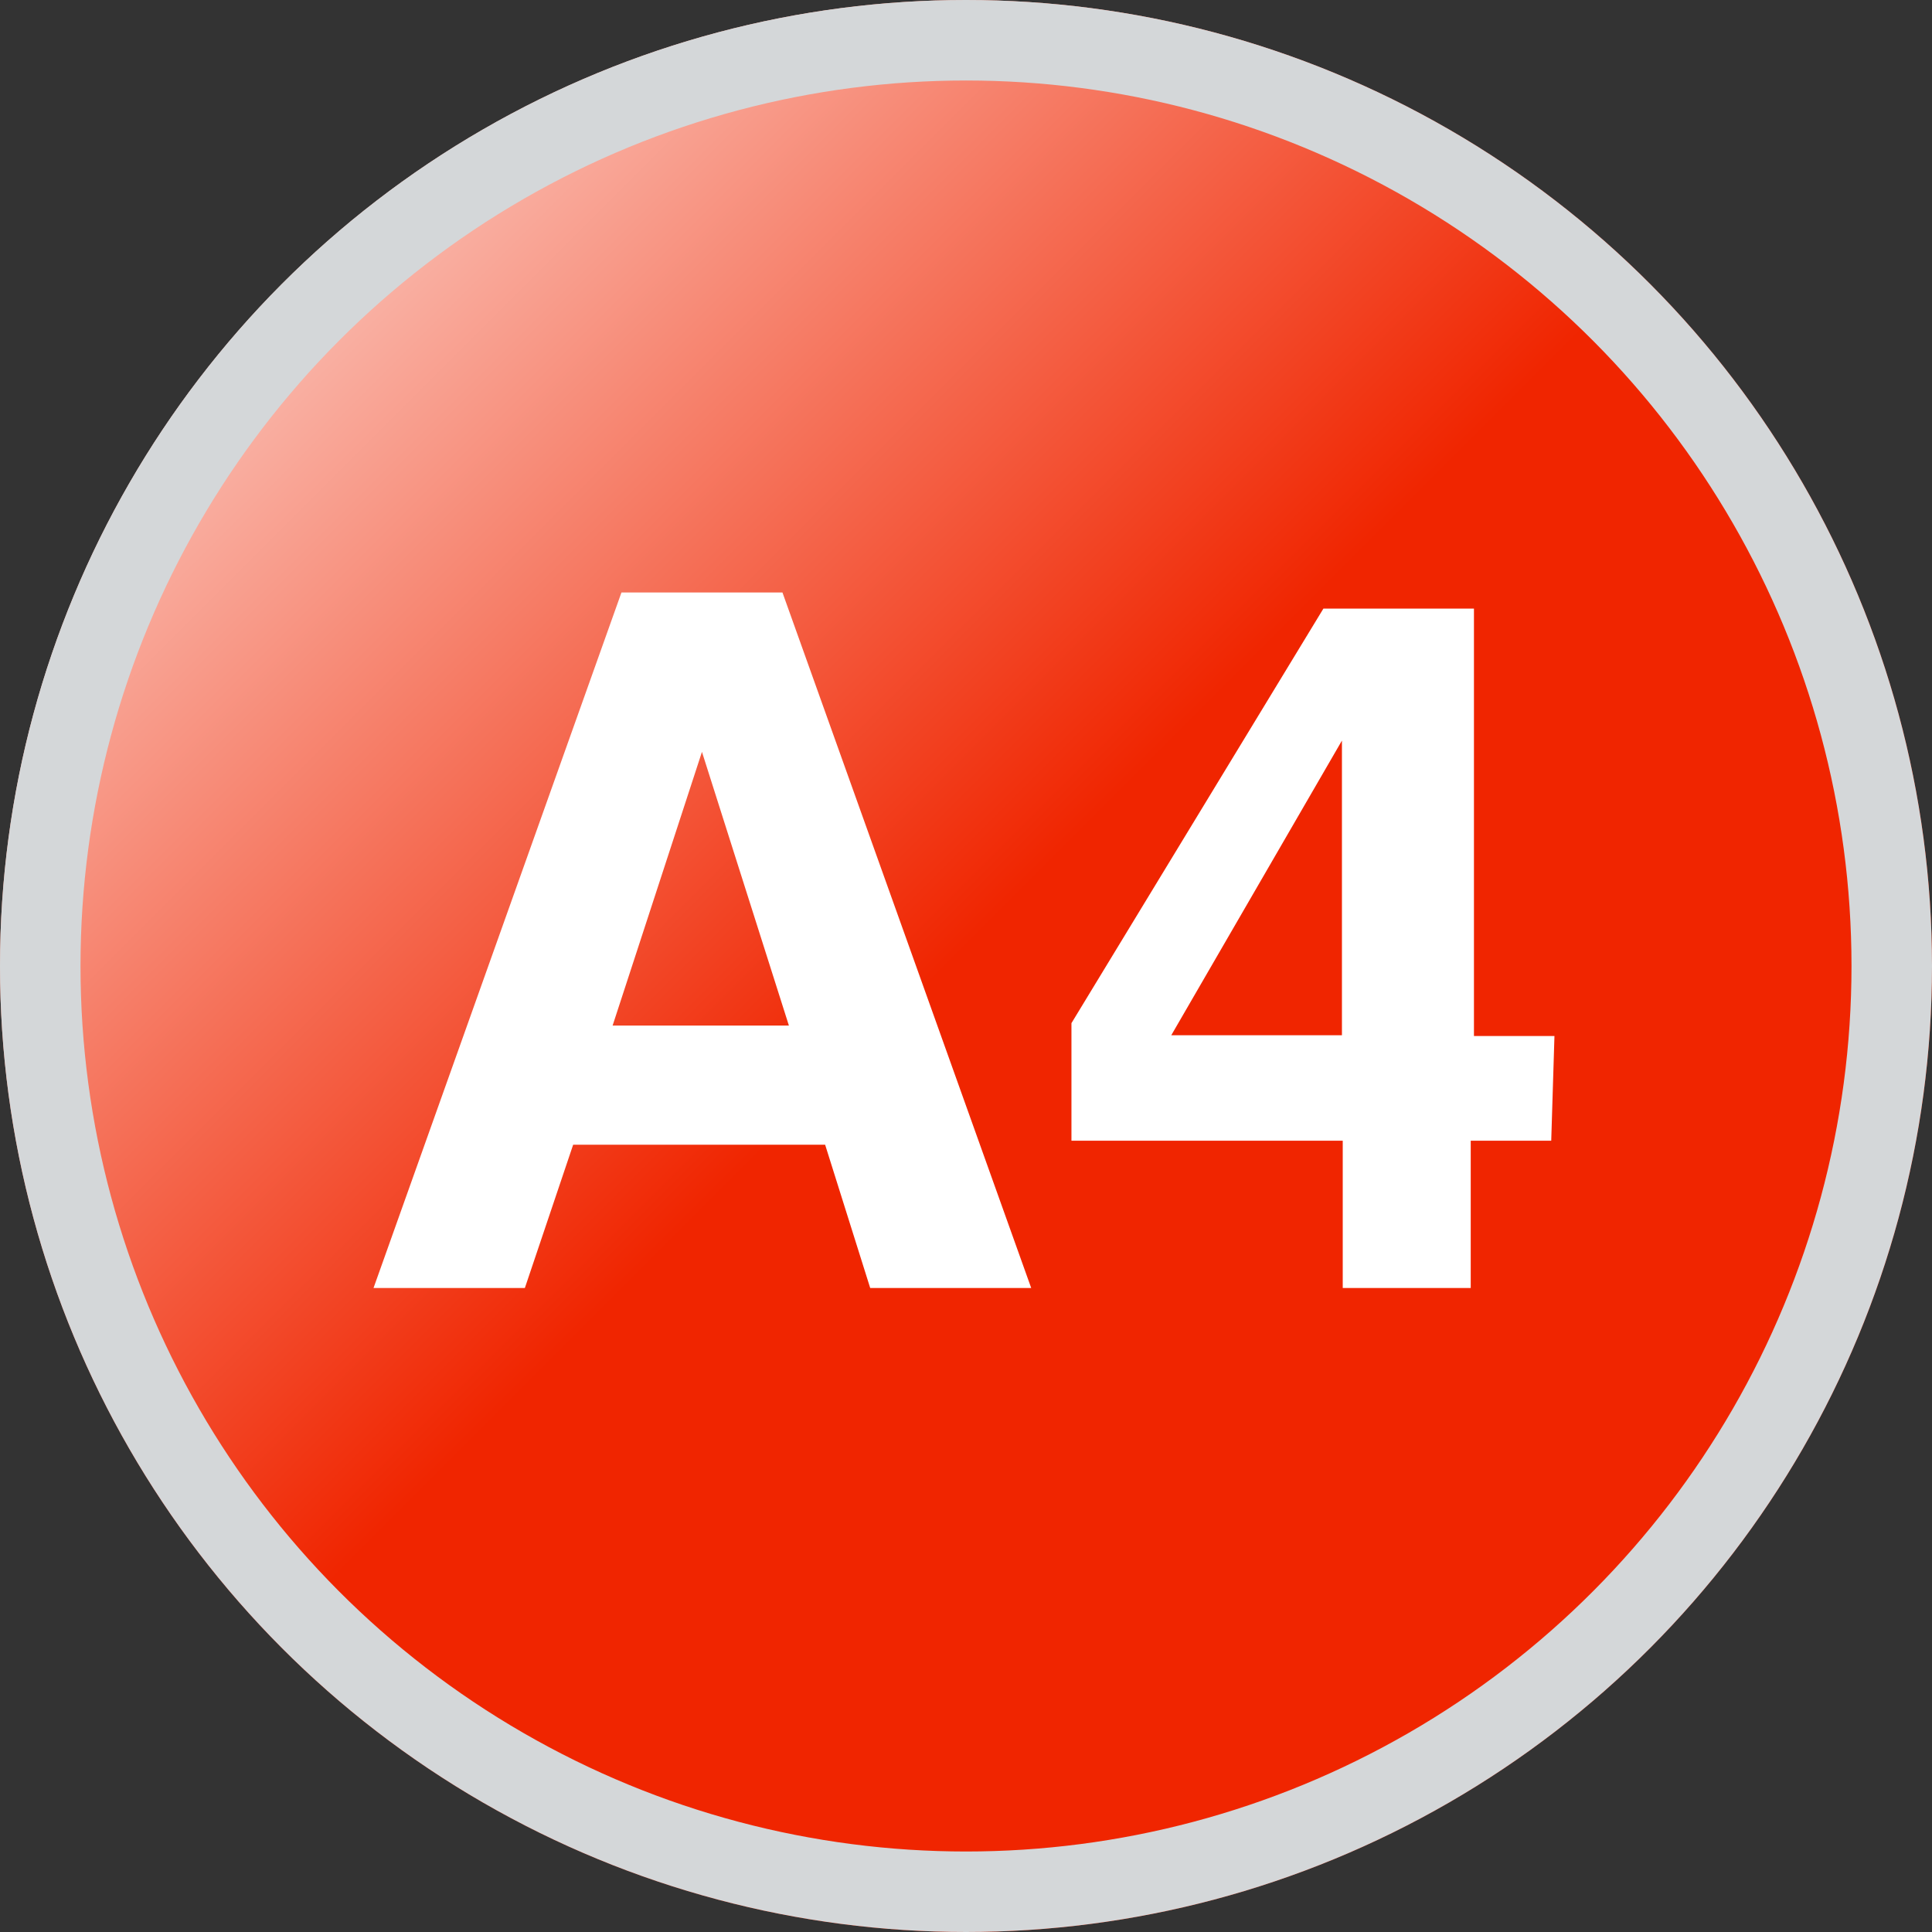
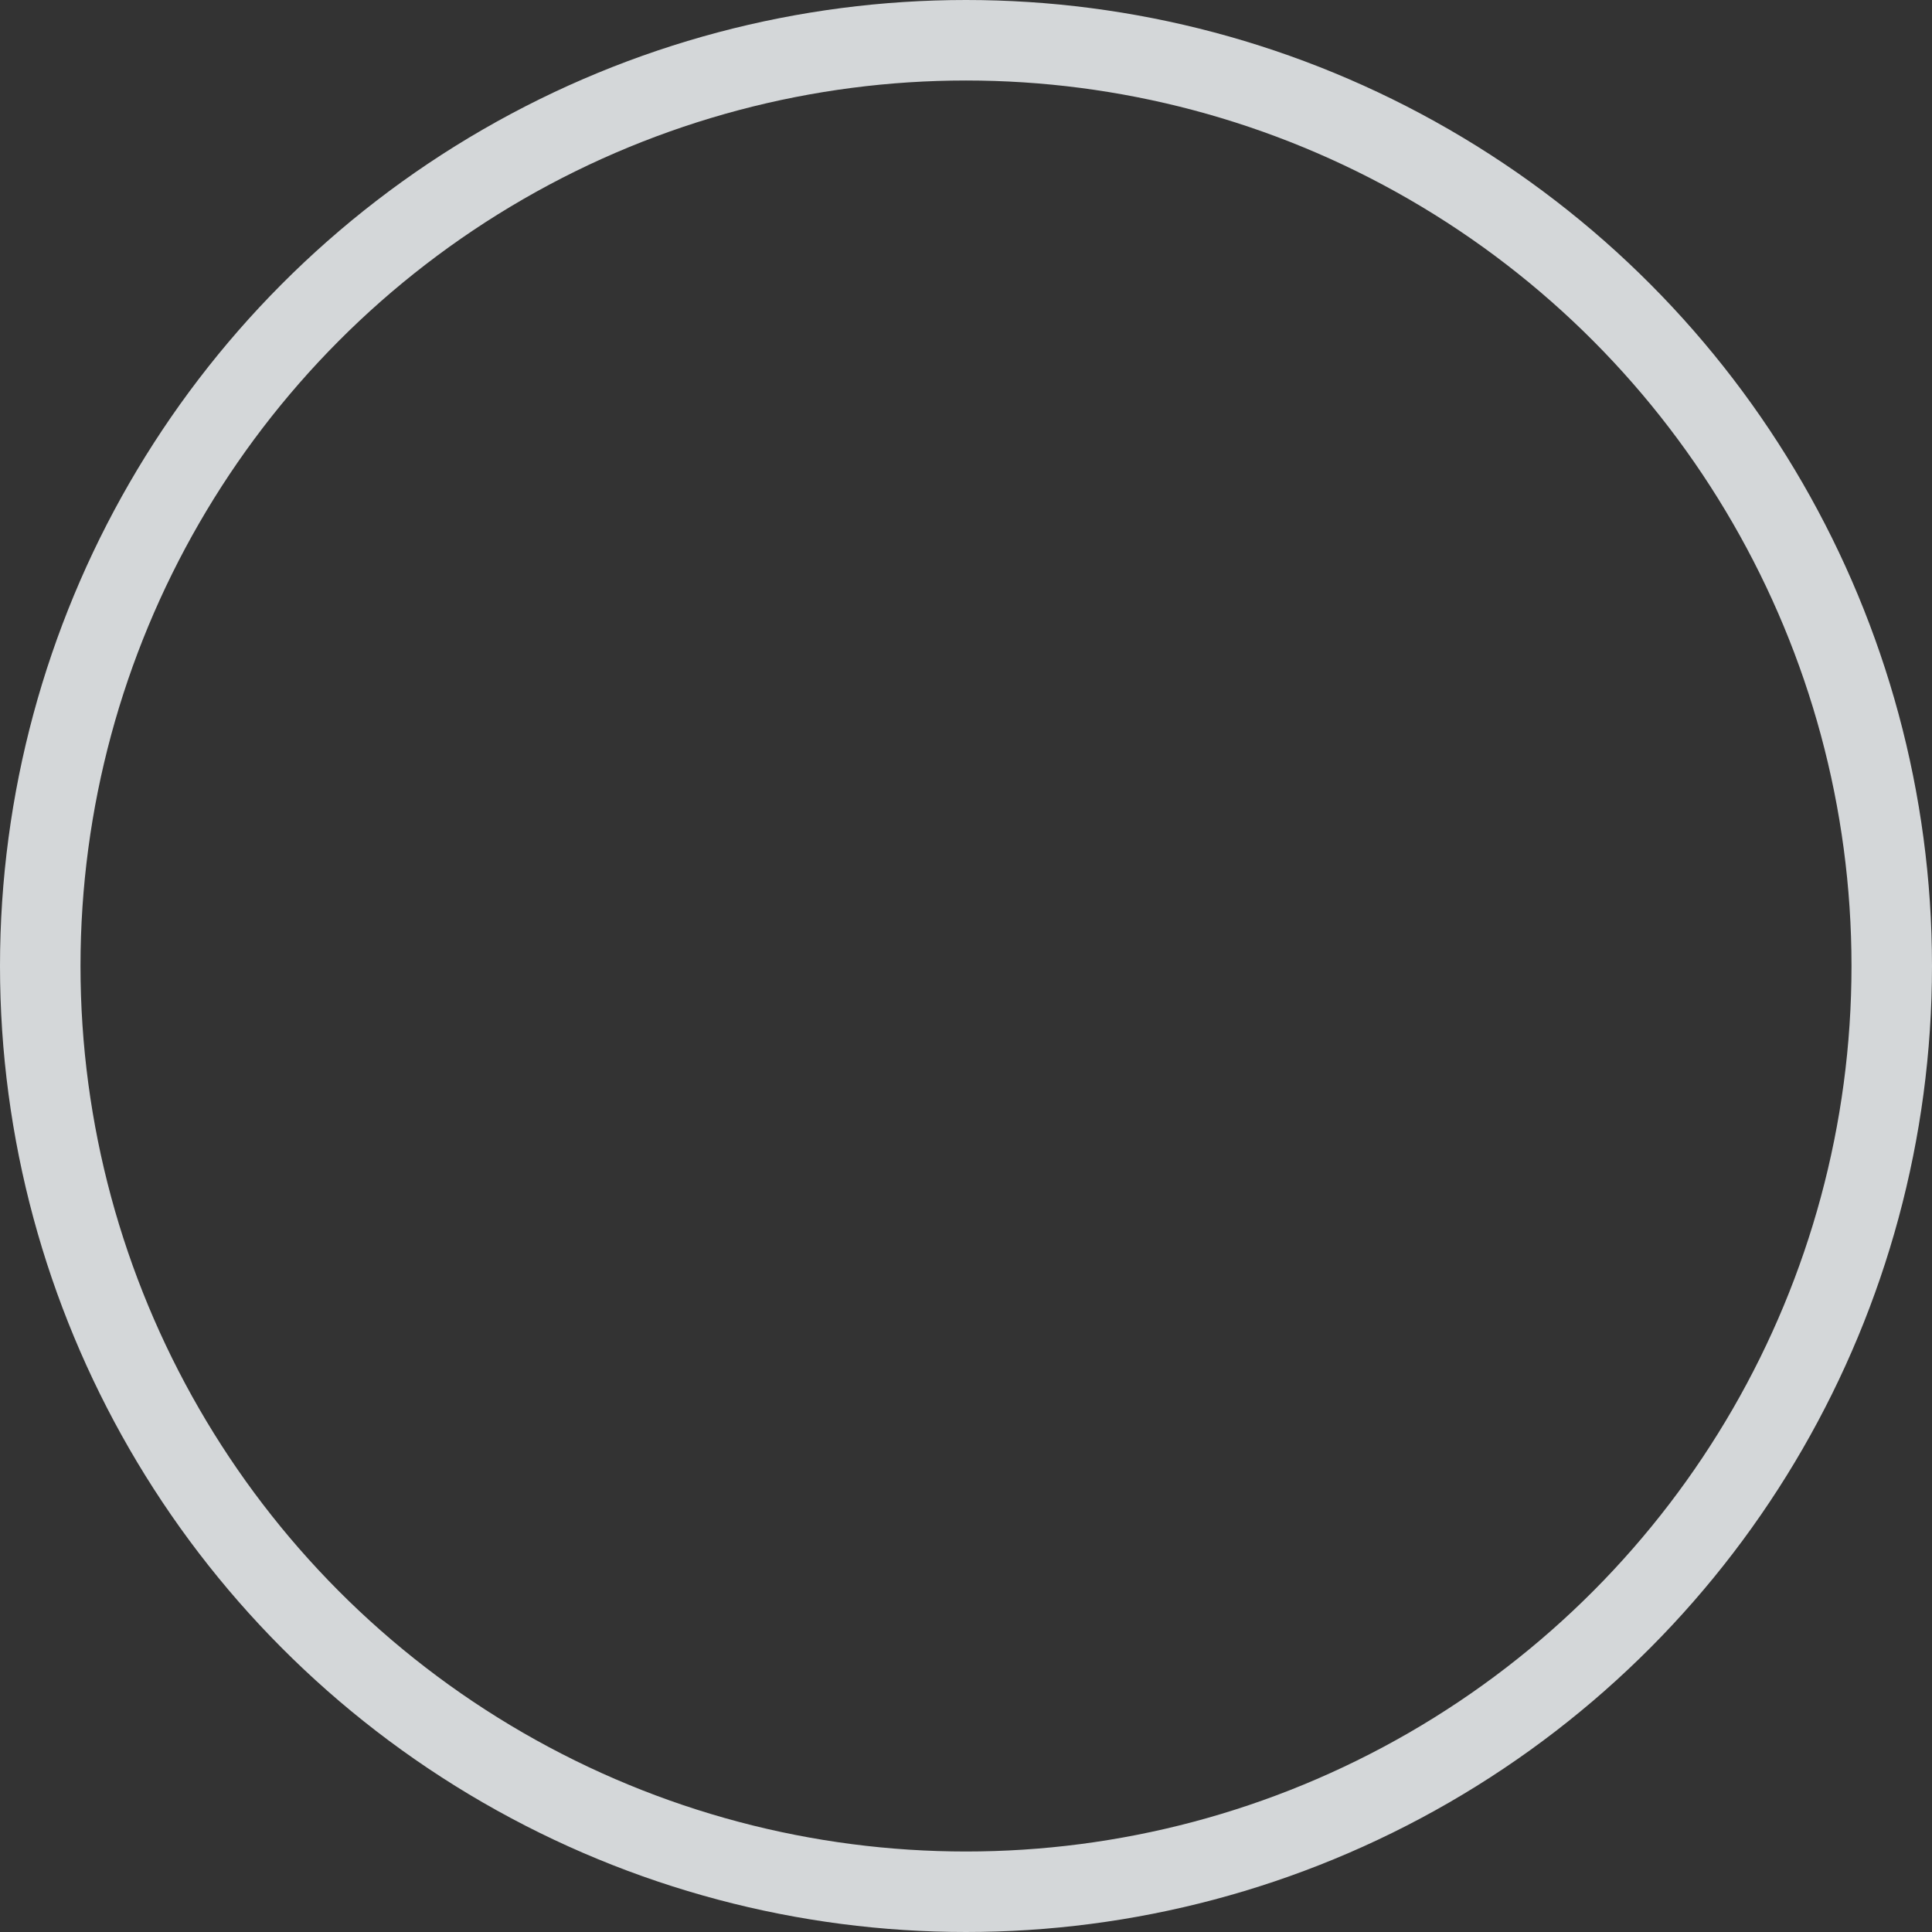
<svg xmlns="http://www.w3.org/2000/svg" viewBox="0 0 24 24">
  <rect x="0" y="0" width="24" height="24" fill="#333333" stroke="none" />
  <linearGradient id="a" gradientTransform="matrix(24 0 0 -24 21135.74 13373.99)" gradientUnits="userSpaceOnUse" x1="-880.66" x2="-880.16" y1="557.25" y2="556.75">
    <stop offset="0" stop-color="#fff" />
    <stop offset="1" stop-color="#f02500" />
  </linearGradient>
-   <circle cx="12" cy="12" fill="url(#a)" r="12" />
  <circle cx="12" cy="12" fill="none" r="11.5" stroke="#d4d7d9" />
-   <path d="m7.61 12.74h2.19l-1.08-3.4zm.11-5.38h2l3.09 8.64h-2l-.56-1.78h-3.13l-.6 1.78h-1.88zm11.55 6.81h-1v1.83h-1.59v-1.83h-3.37v-1.46l3.13-5.15h1.87v5.31h1zm-2.6-1.31v-3.66l-2.12 3.66z" fill="#fff" />
</svg>